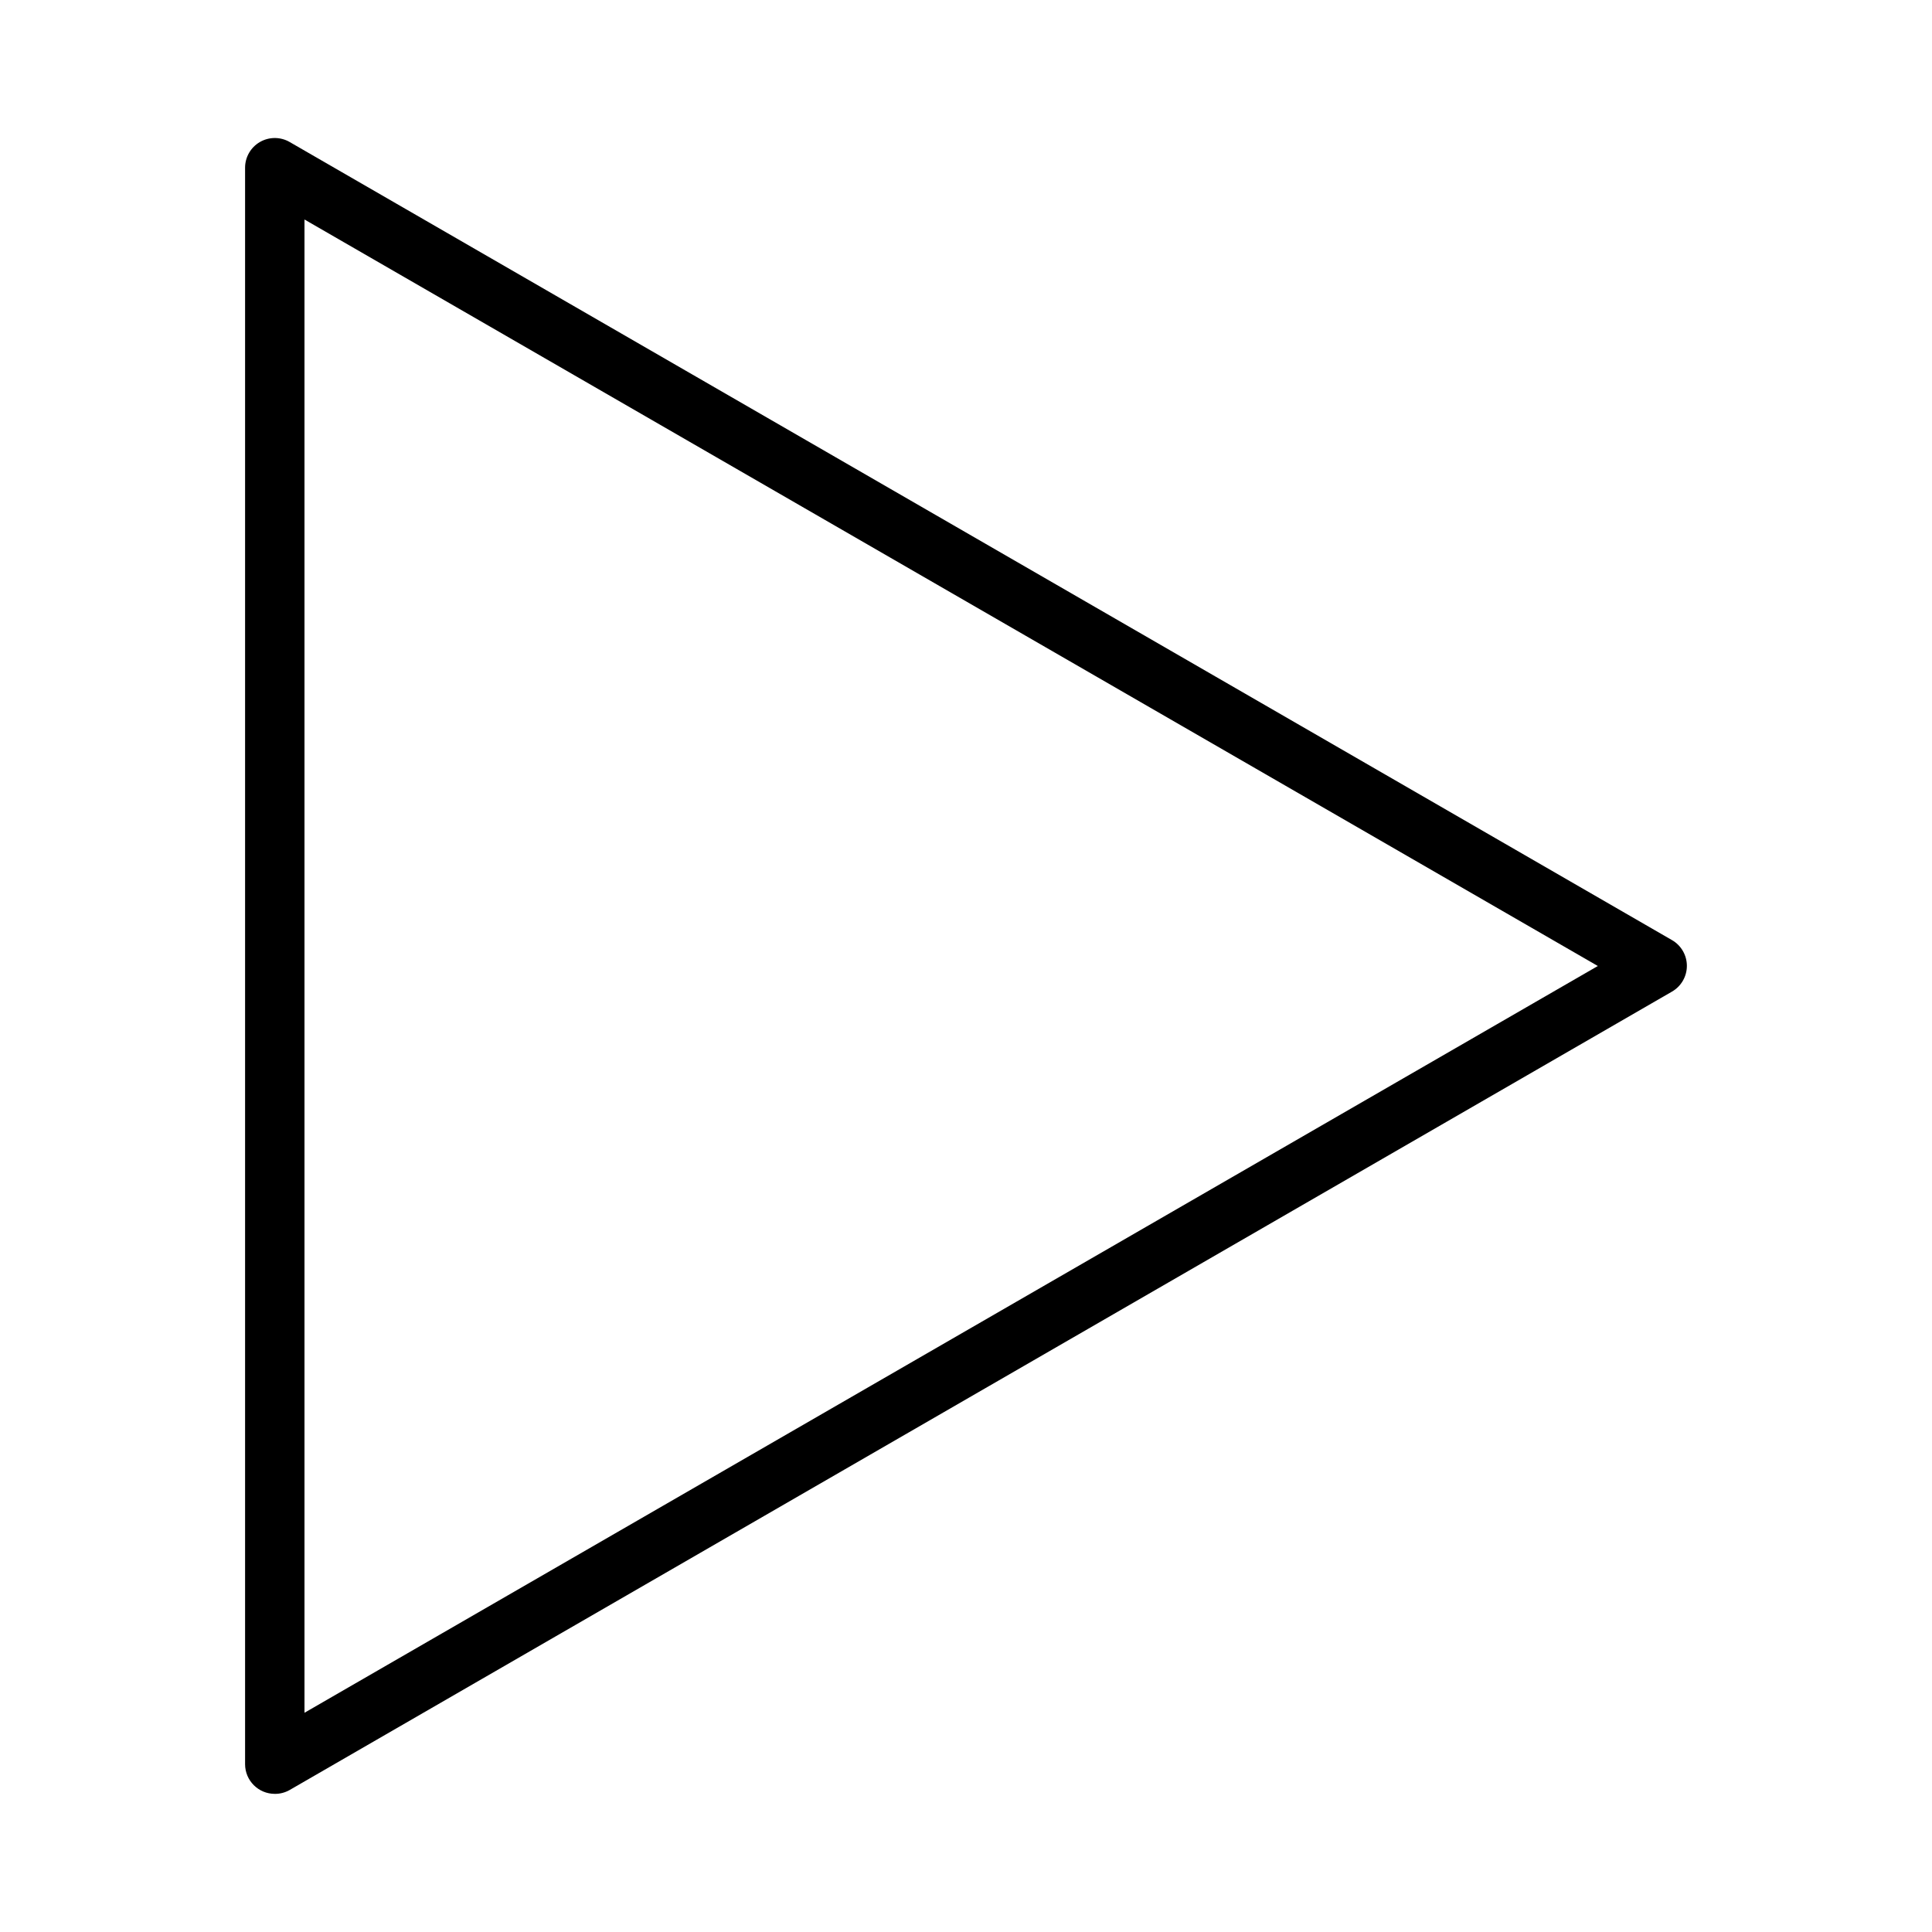
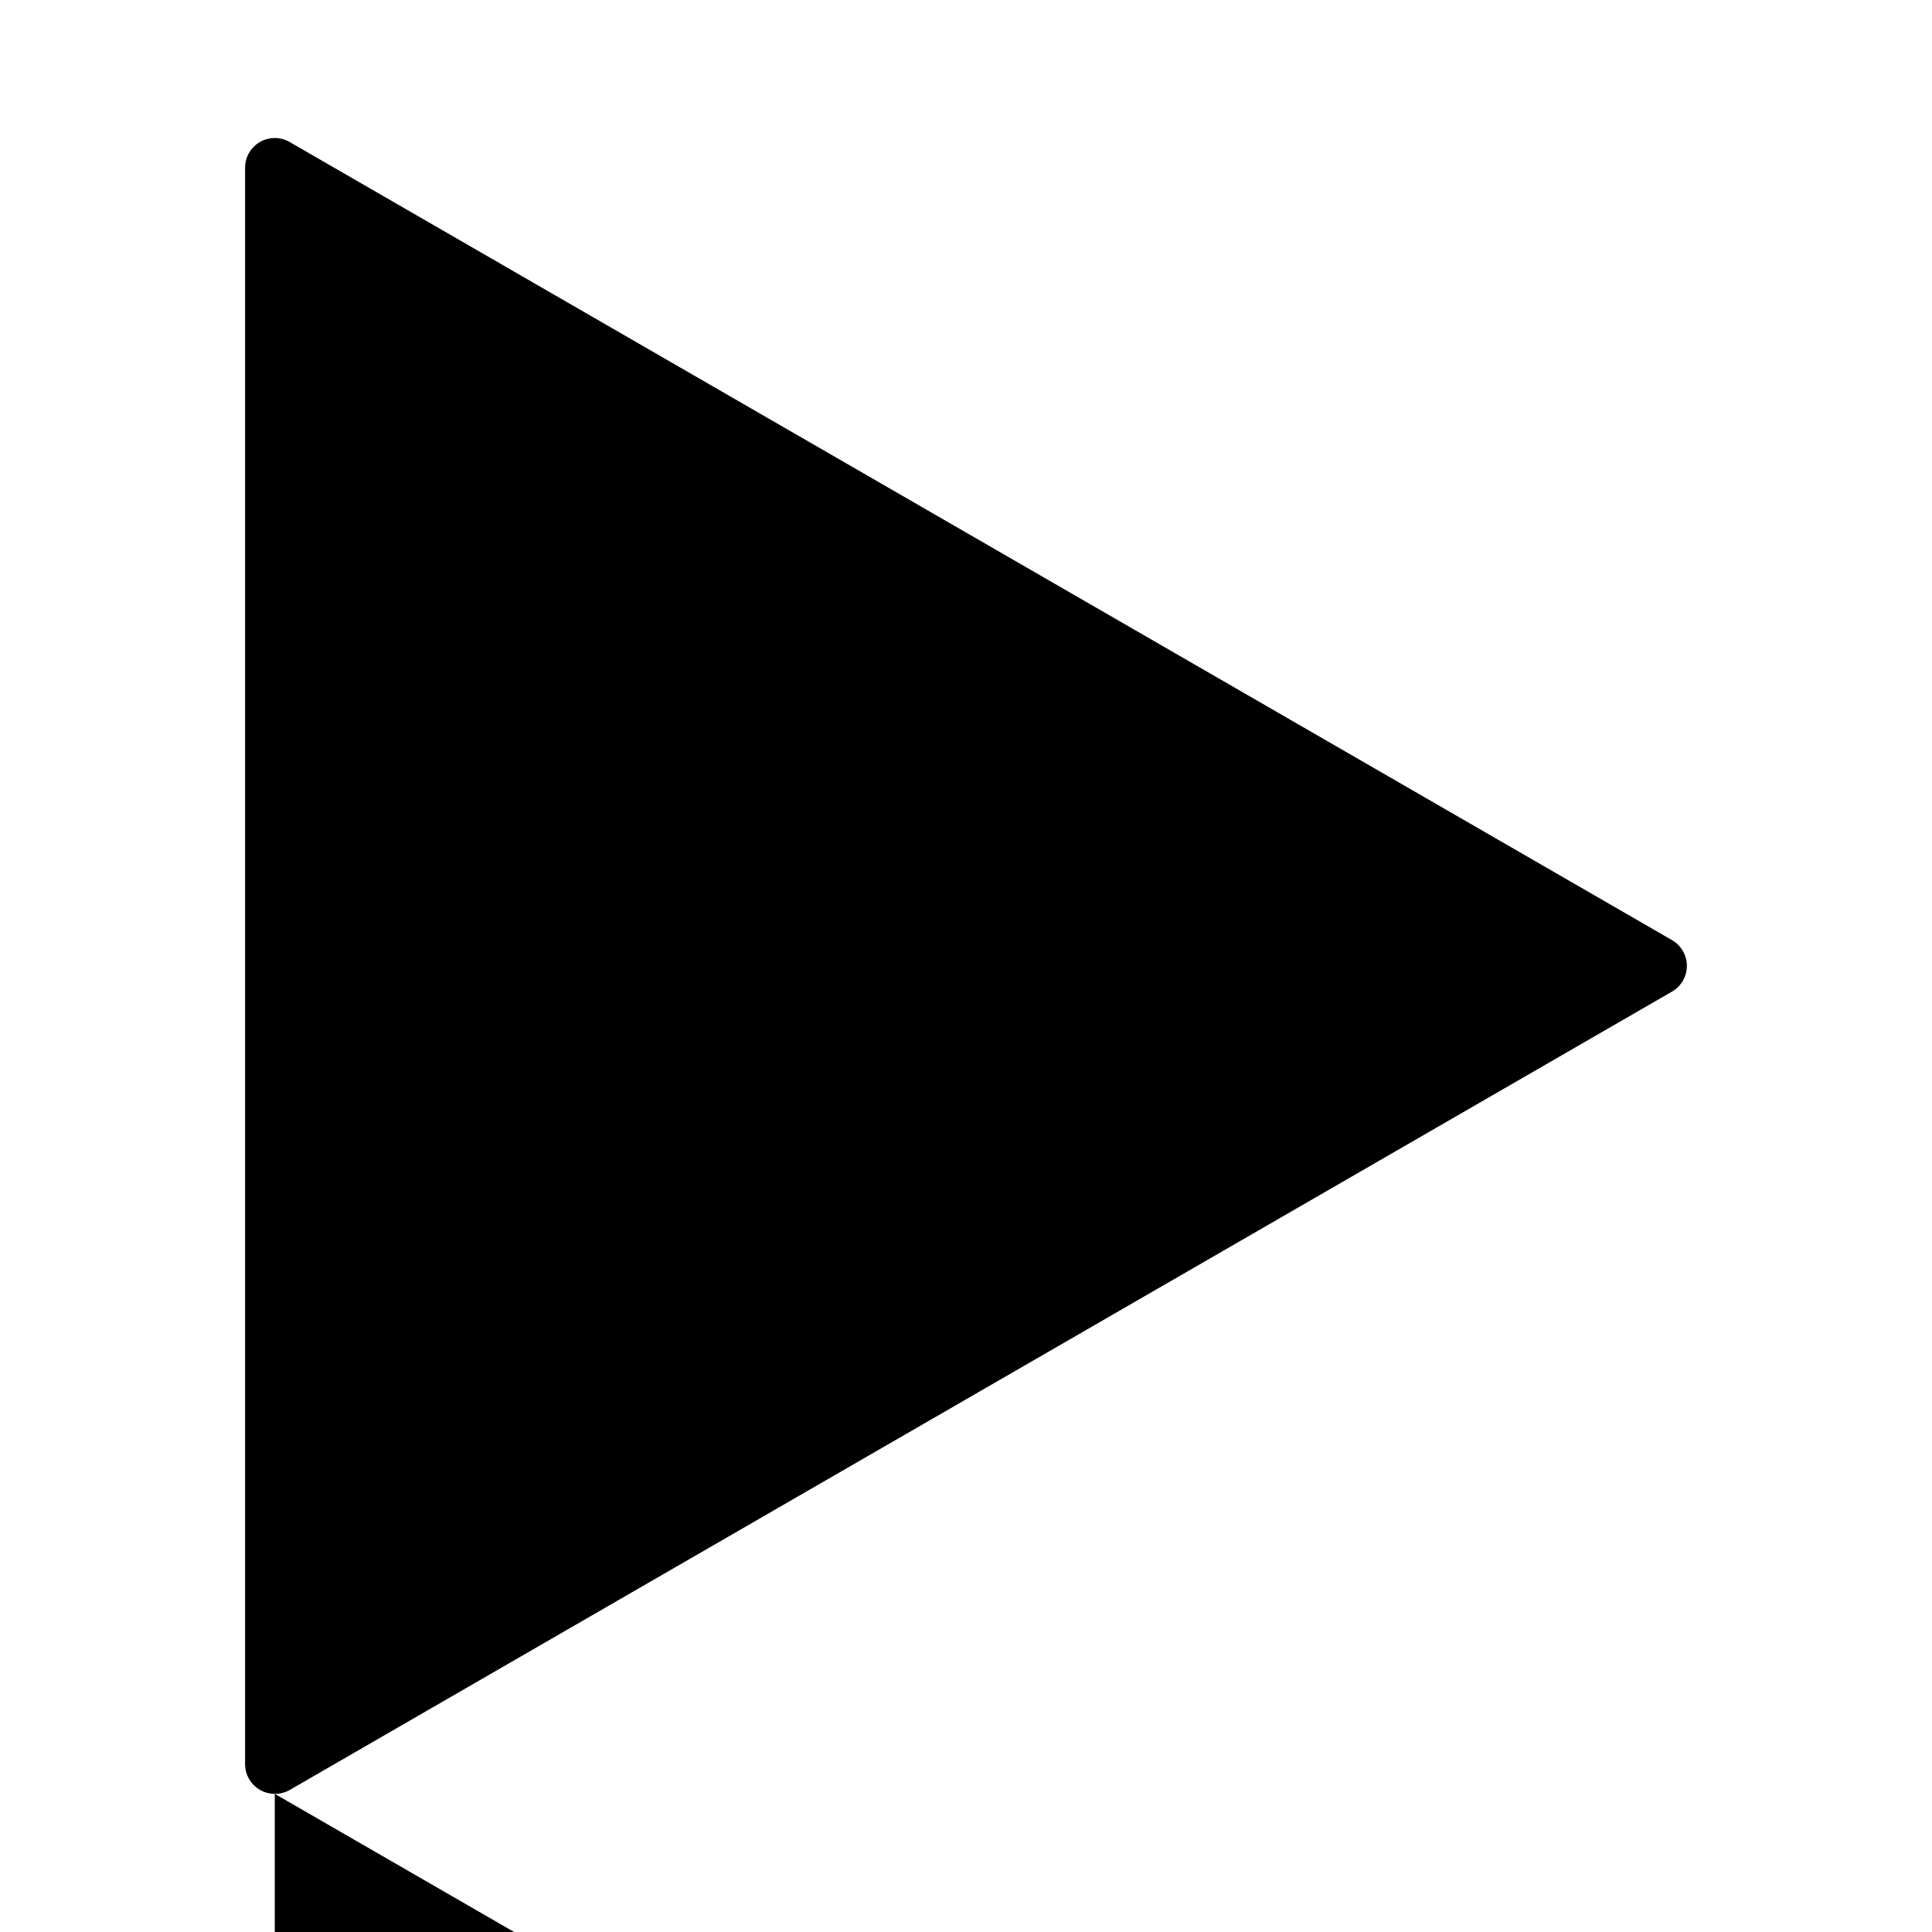
<svg xmlns="http://www.w3.org/2000/svg" fill="#000000" width="800px" height="800px" version="1.1" viewBox="144 144 512 512">
-   <path d="m216.82 619.39c-4.348 0-7.871-3.523-7.871-7.871v-423.04c-0.012-2.816 1.484-5.426 3.922-6.84 2.438-1.414 5.445-1.418 7.887-0.008l366.36 211.52c2.426 1.41 3.922 4.004 3.922 6.812 0 2.805-1.496 5.398-3.922 6.809l-366.36 211.6c-1.199 0.68-2.559 1.035-3.938 1.023zm7.871-417.22v395.73l342.75-197.9z" />
+   <path d="m216.82 619.39c-4.348 0-7.871-3.523-7.871-7.871v-423.04c-0.012-2.816 1.484-5.426 3.922-6.84 2.438-1.414 5.445-1.418 7.887-0.008l366.36 211.52c2.426 1.41 3.922 4.004 3.922 6.812 0 2.805-1.496 5.398-3.922 6.809l-366.36 211.6c-1.199 0.68-2.559 1.035-3.938 1.023zv395.73l342.75-197.9z" />
</svg>